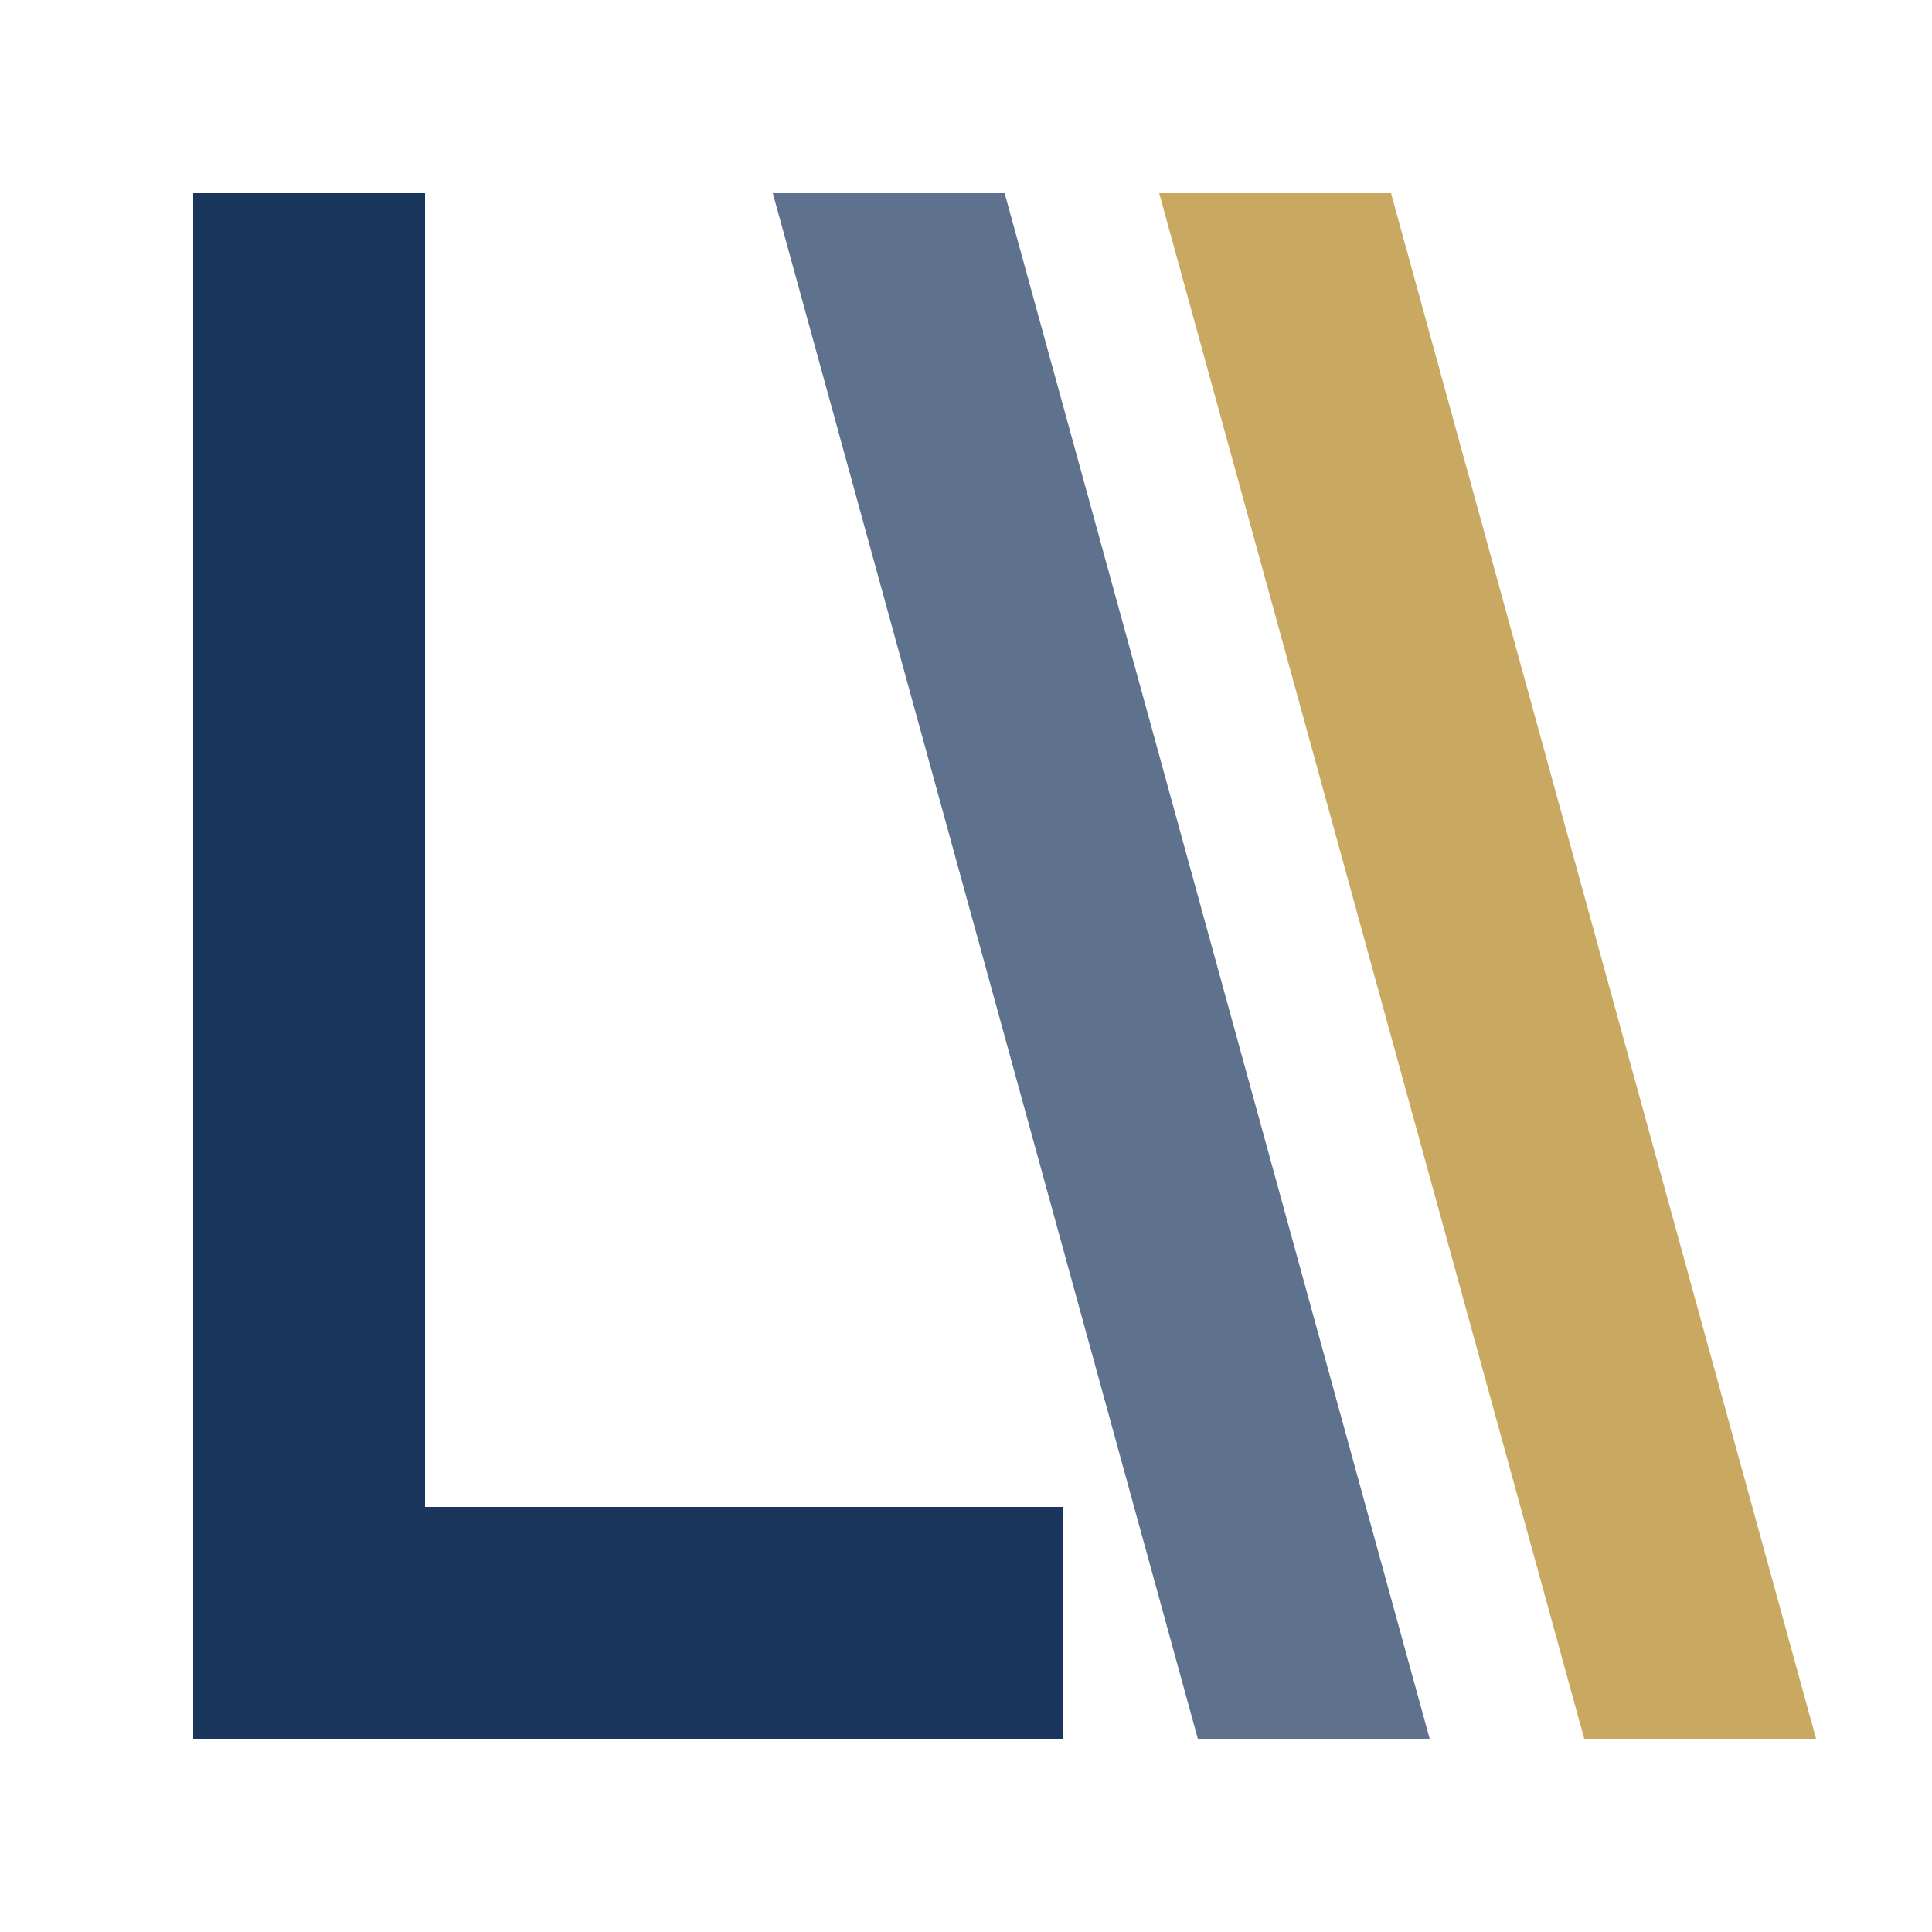
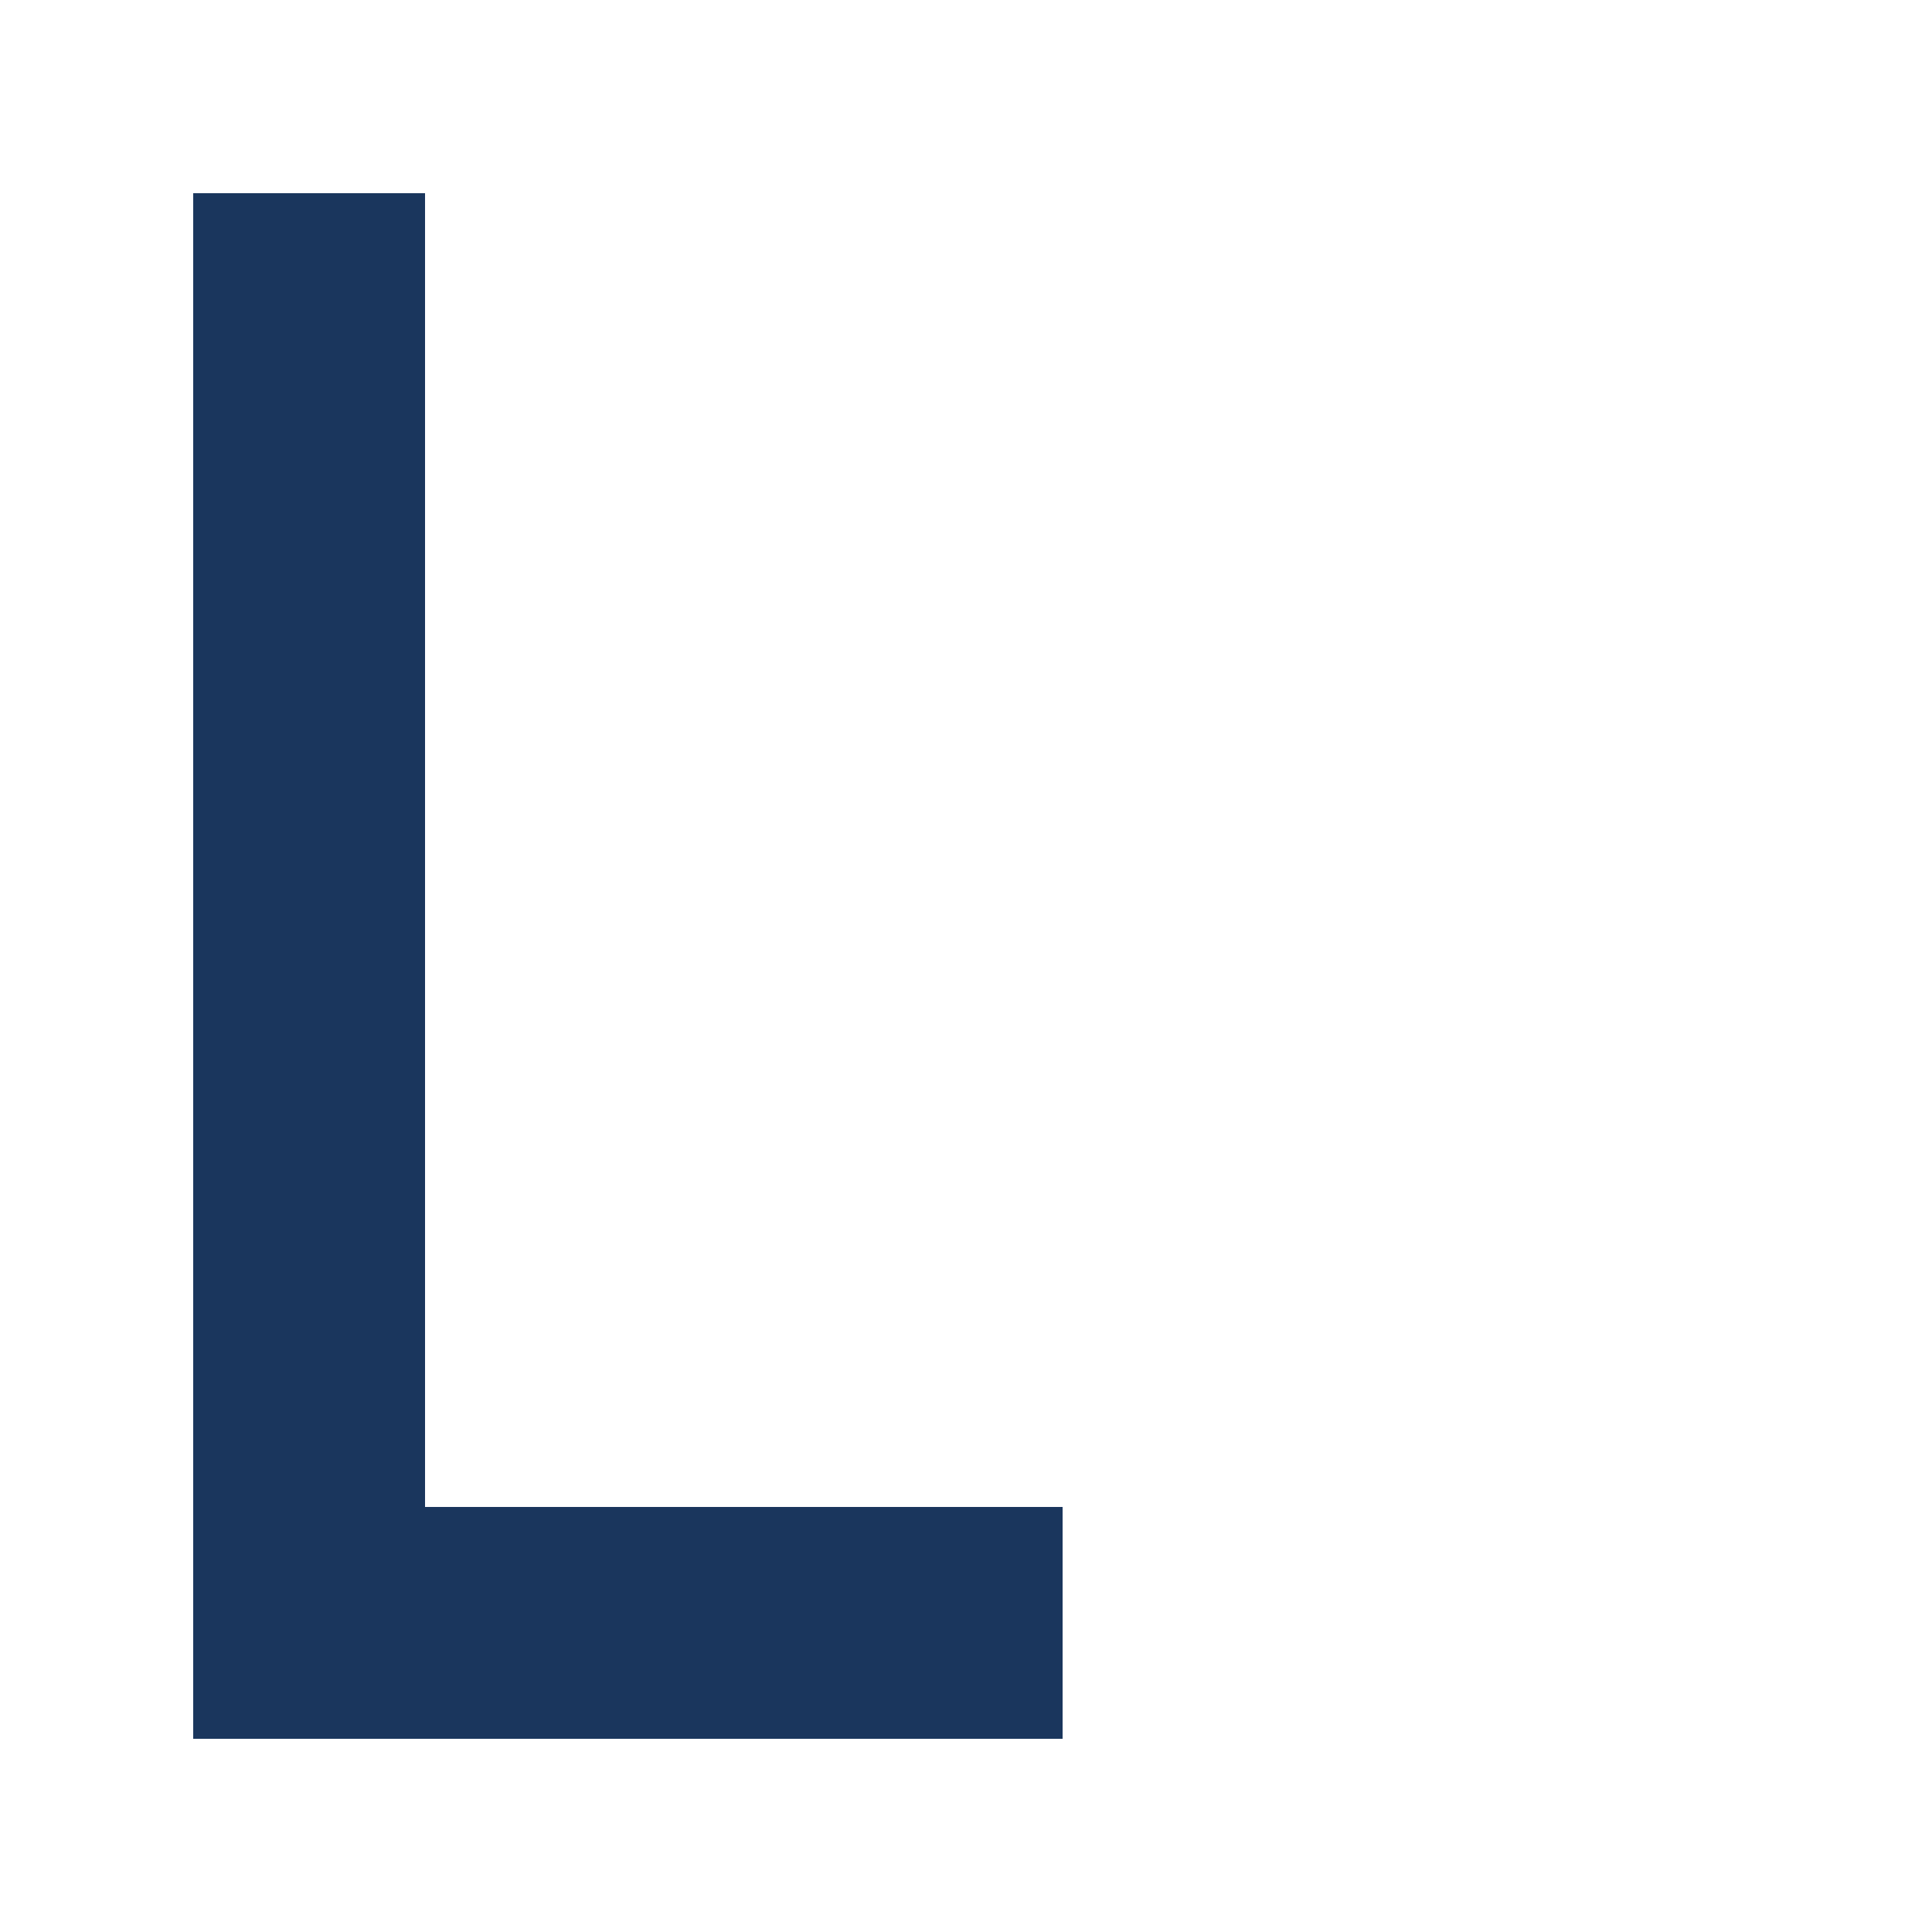
<svg xmlns="http://www.w3.org/2000/svg" viewBox="0 0 100 100">
  <rect x="10" y="10" width="12" height="80" fill="#1a365d" />
  <rect x="10" y="78" width="45" height="12" fill="#1a365d" />
-   <polygon points="40,10 62,90 74,90 52,10" fill="#1a365d" opacity="0.7" />
-   <polygon points="60,10 82,90 94,90 72,10" fill="#c9a962" />
</svg>